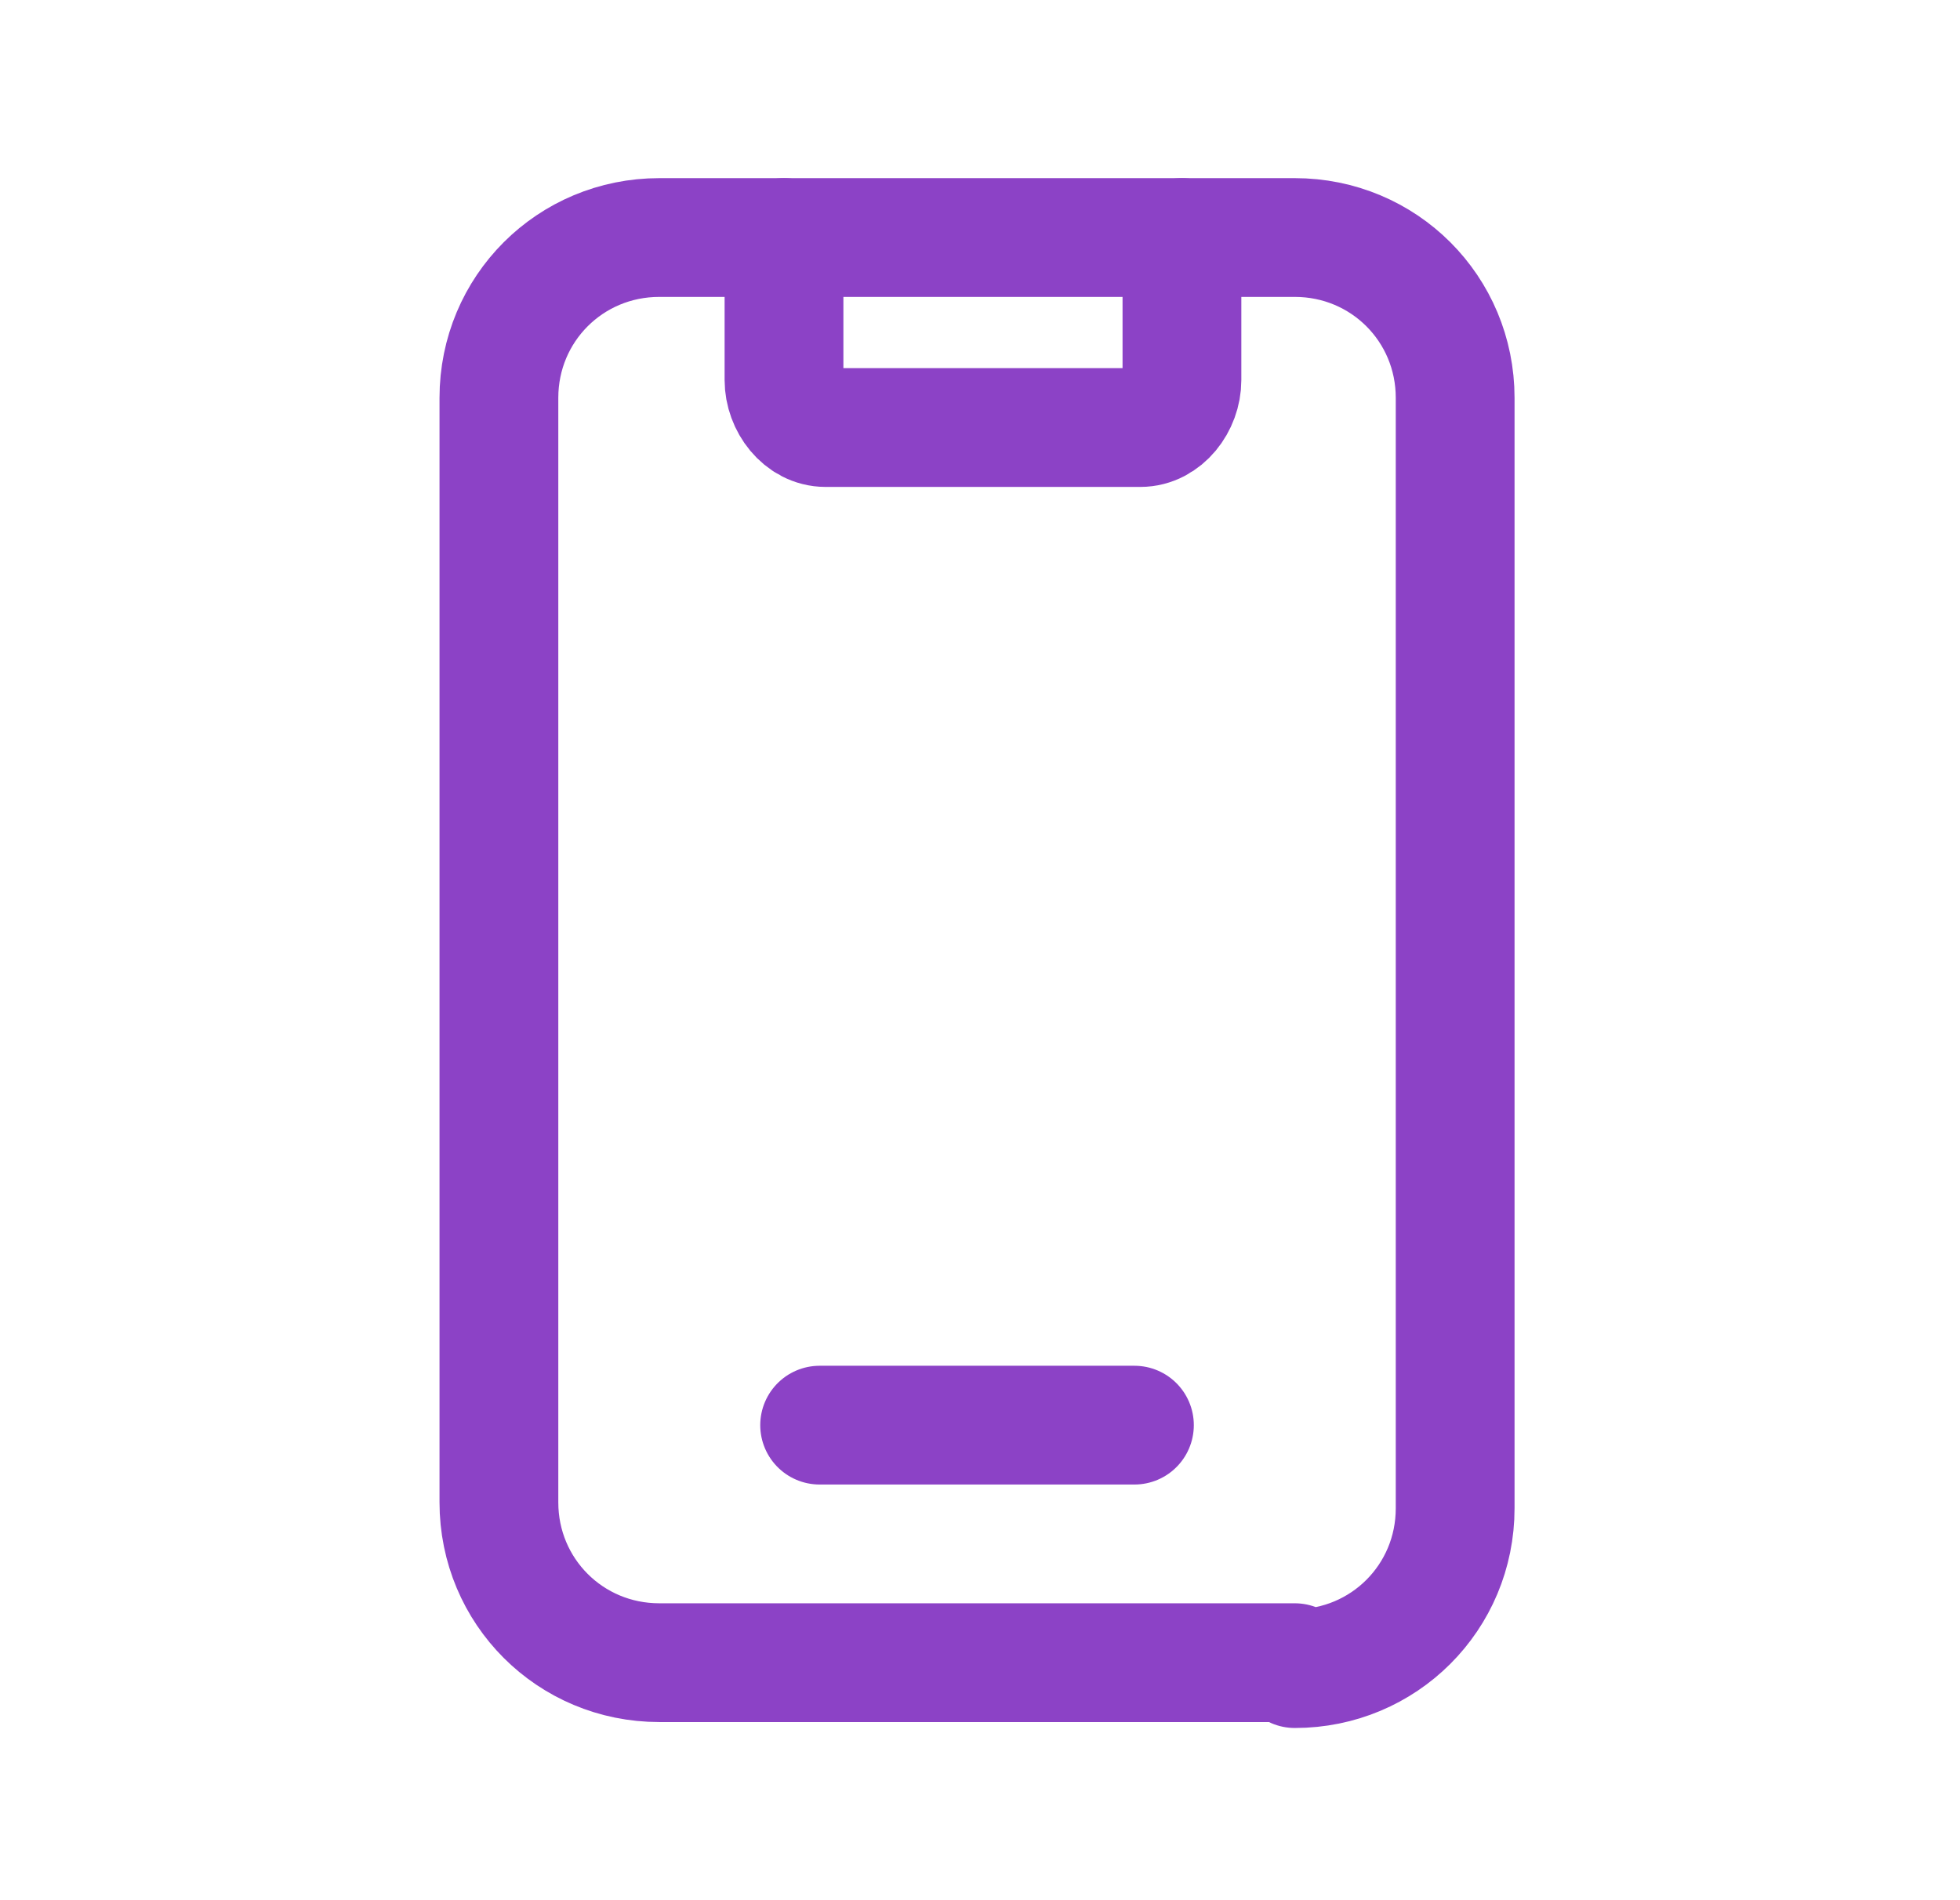
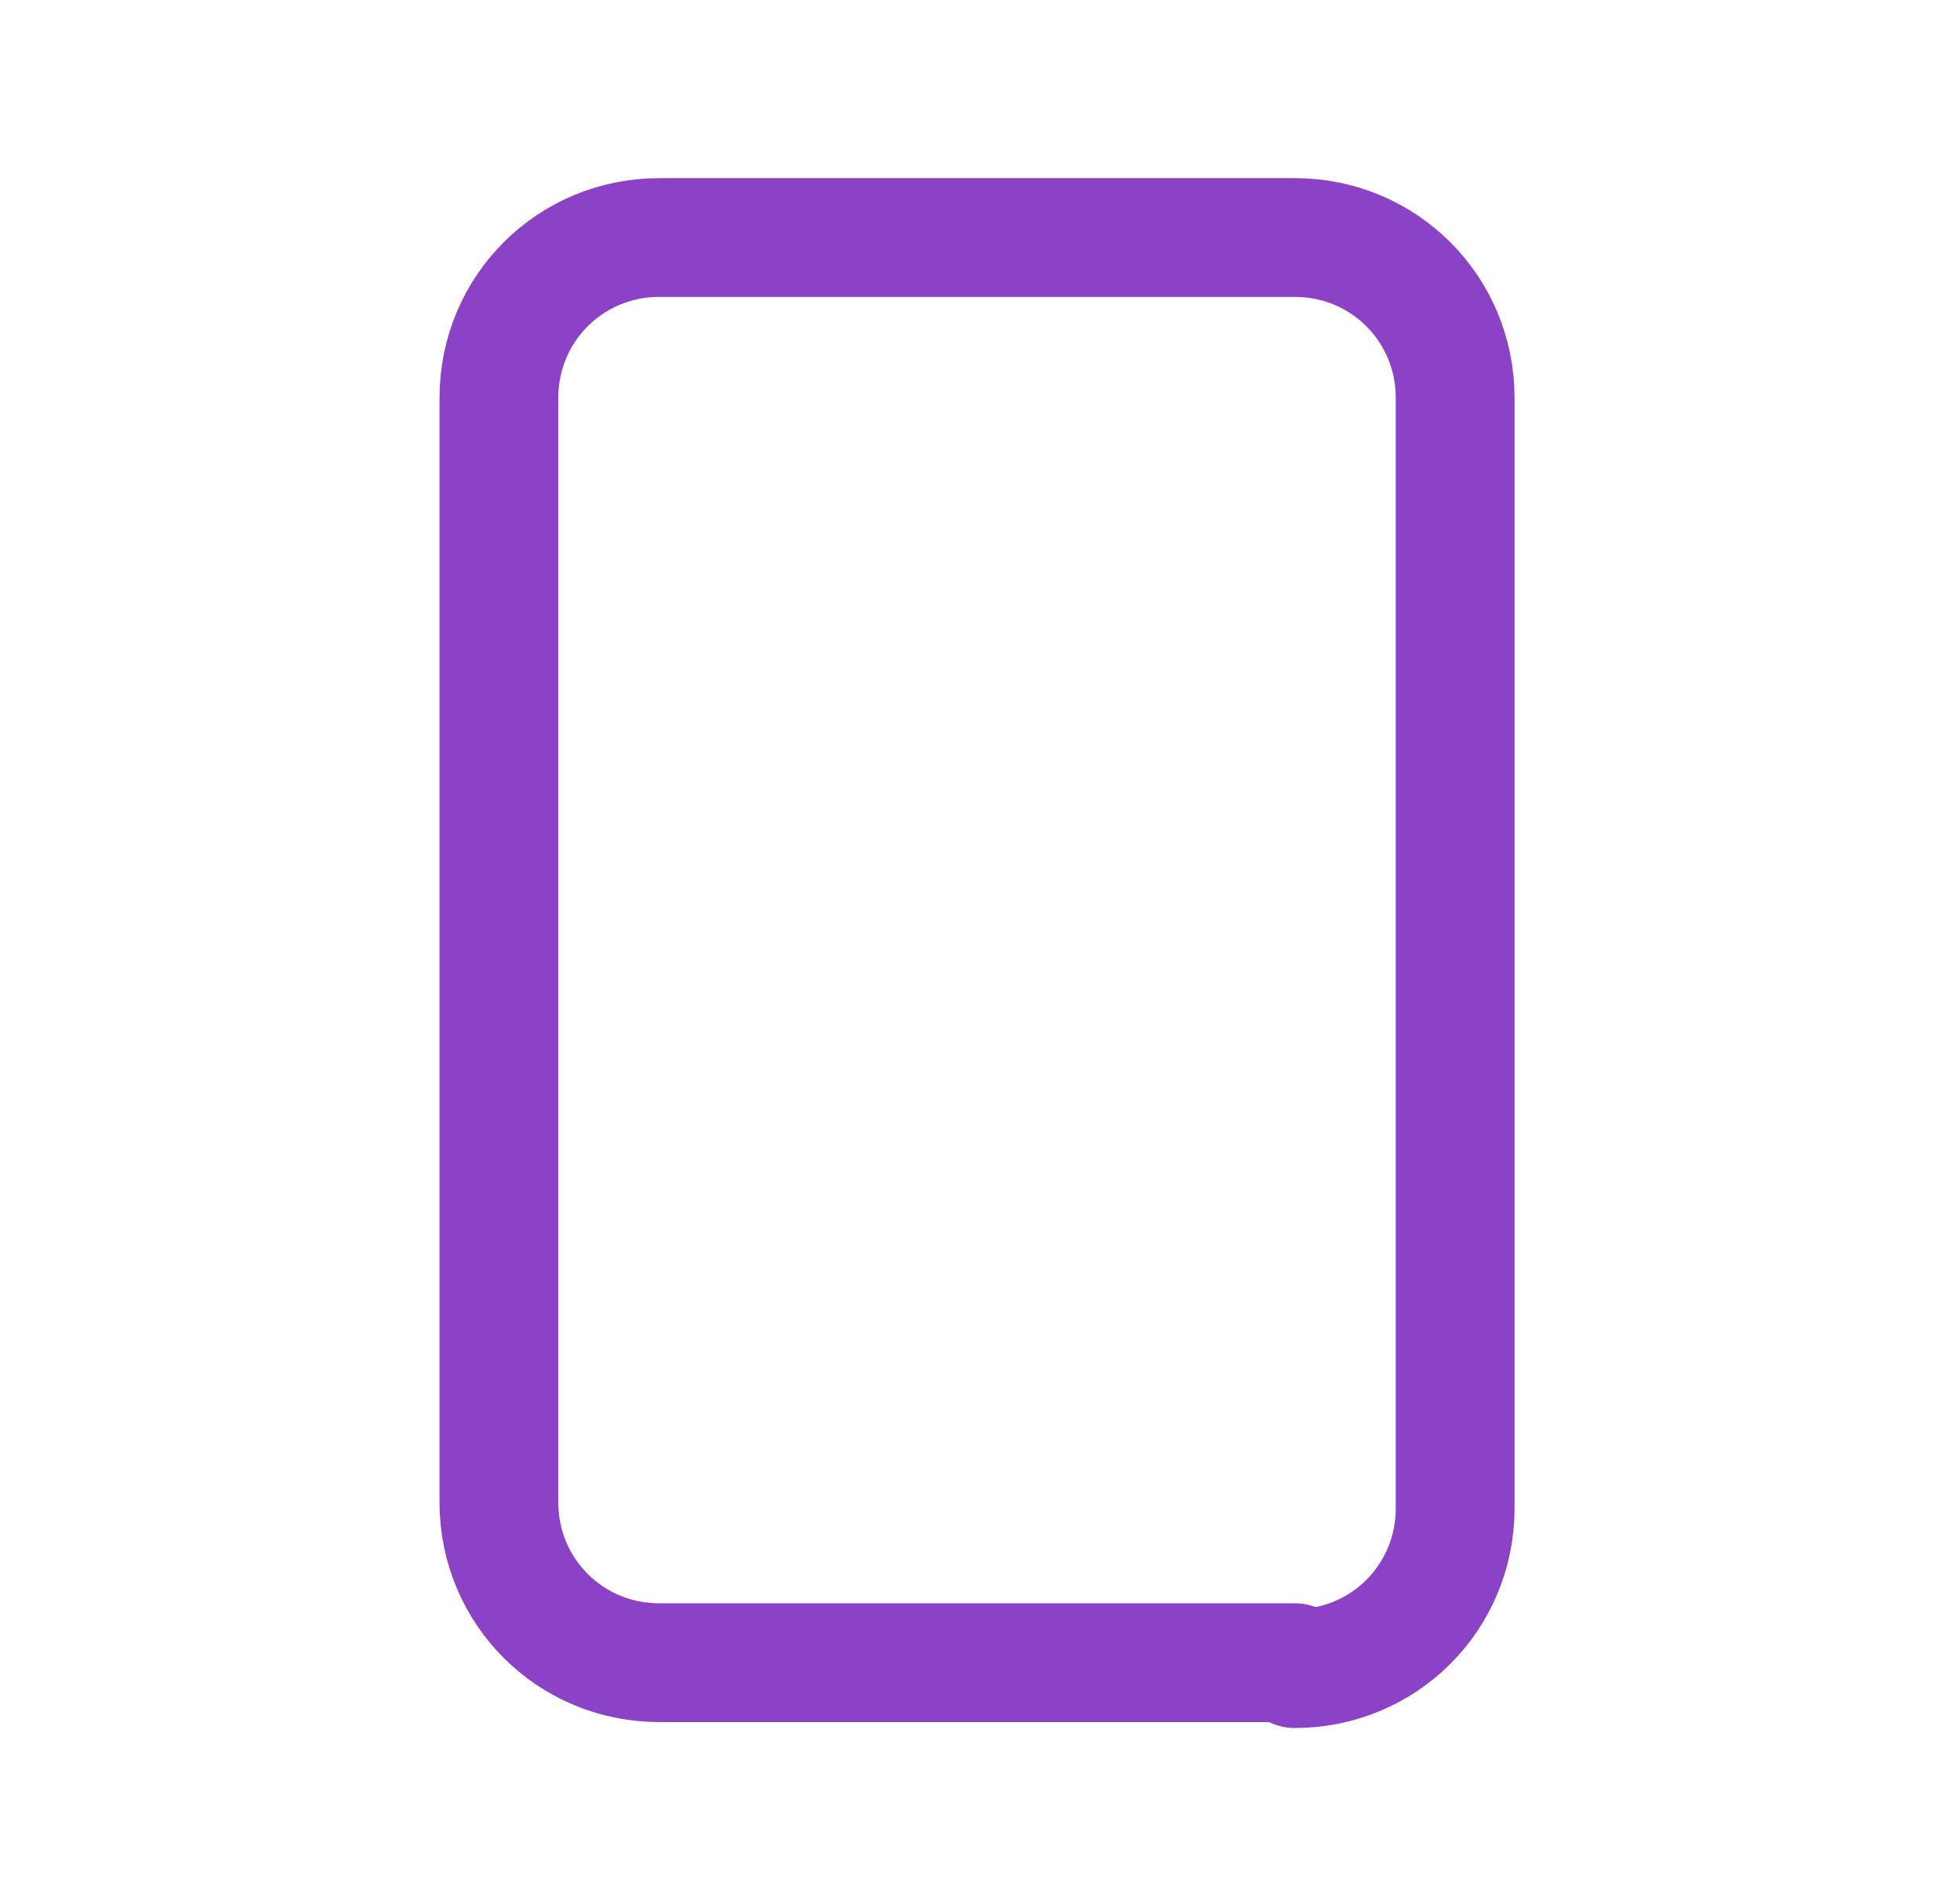
<svg xmlns="http://www.w3.org/2000/svg" id="Layer_1" version="1.1" viewBox="0 0 33 32">
  <defs>
    <style>
      .st0 {
        fill: none;
        stroke: #8c42c6;
        stroke-linecap: round;
        stroke-linejoin: round;
        stroke-width: 2px;
      }
    </style>
  </defs>
-   <path class="st0" d="M13.2,4v2.4c0,.4.3.8.7.8h5.3c.4,0,.7-.4.7-.8v-2.4" />
-   <path class="st0" d="M13.8,24h5.3" />
  <path class="st0" d="M21.8,28h-10.7c-1.5,0-2.7-1.2-2.7-2.7V6.7c0-1.5,1.2-2.7,2.7-2.7h10.7c1.5,0,2.7,1.2,2.7,2.7v18.7c0,1.5-1.2,2.7-2.7,2.7h0Z" />
</svg>